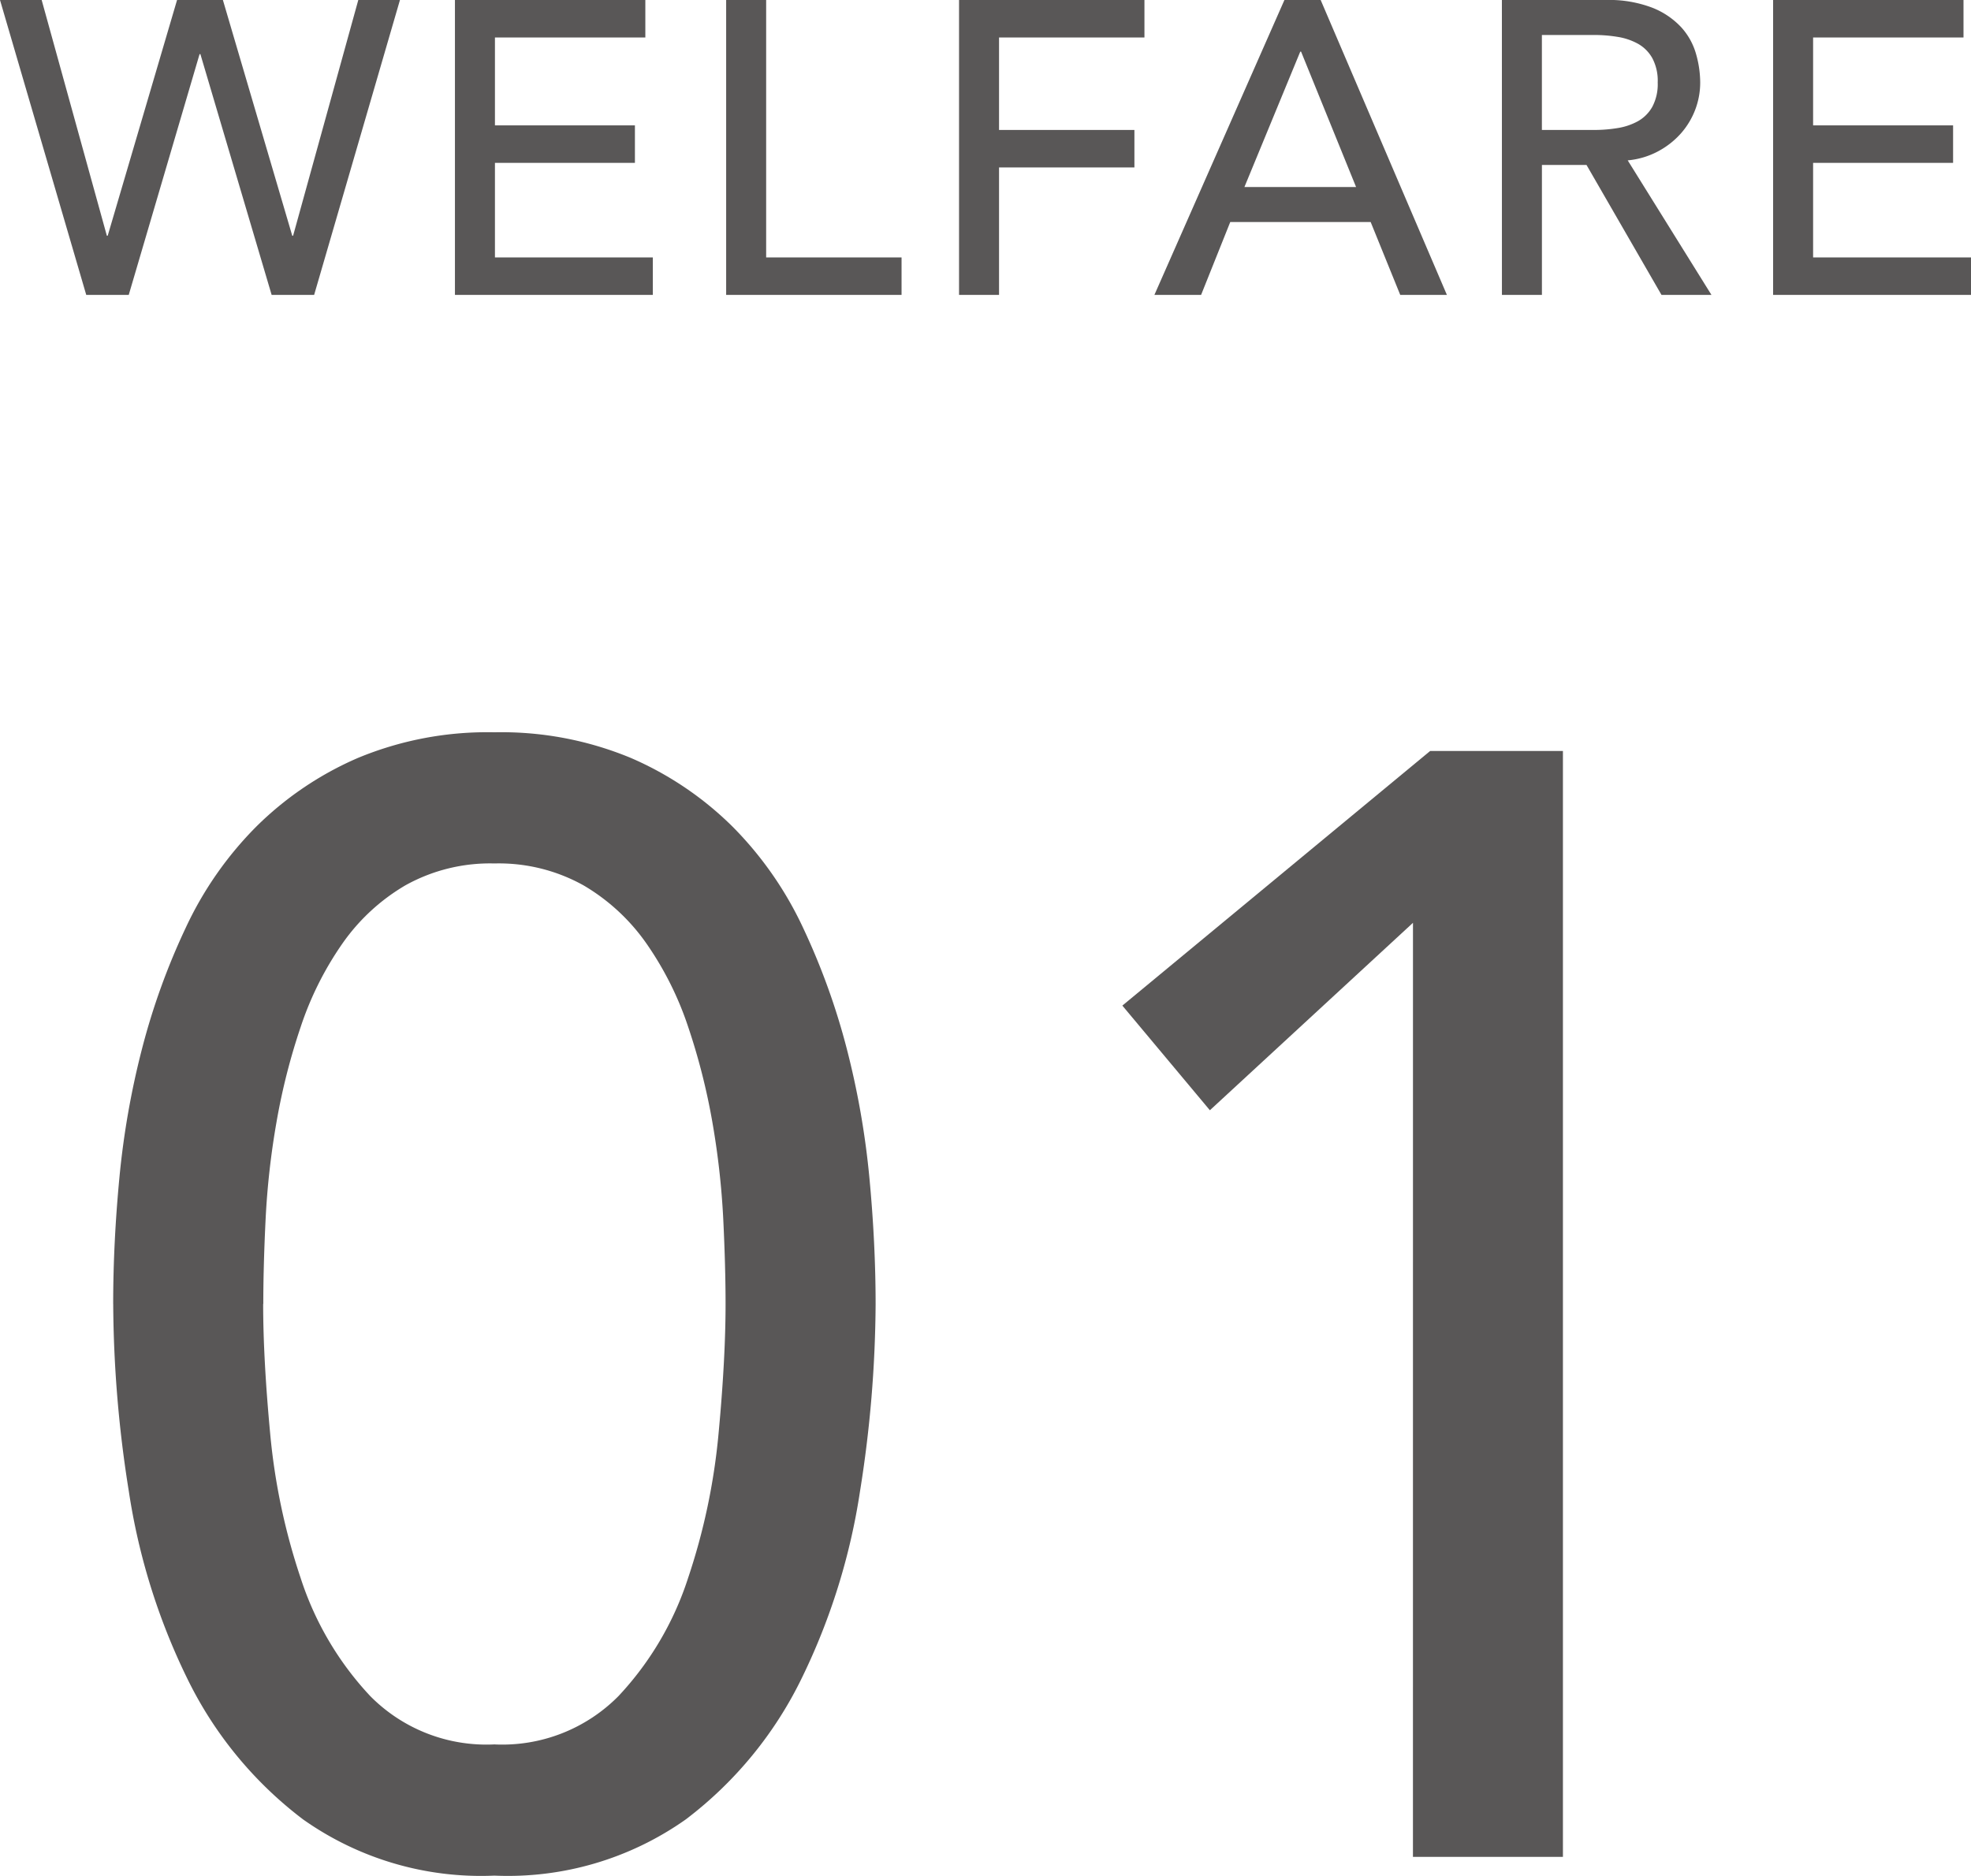
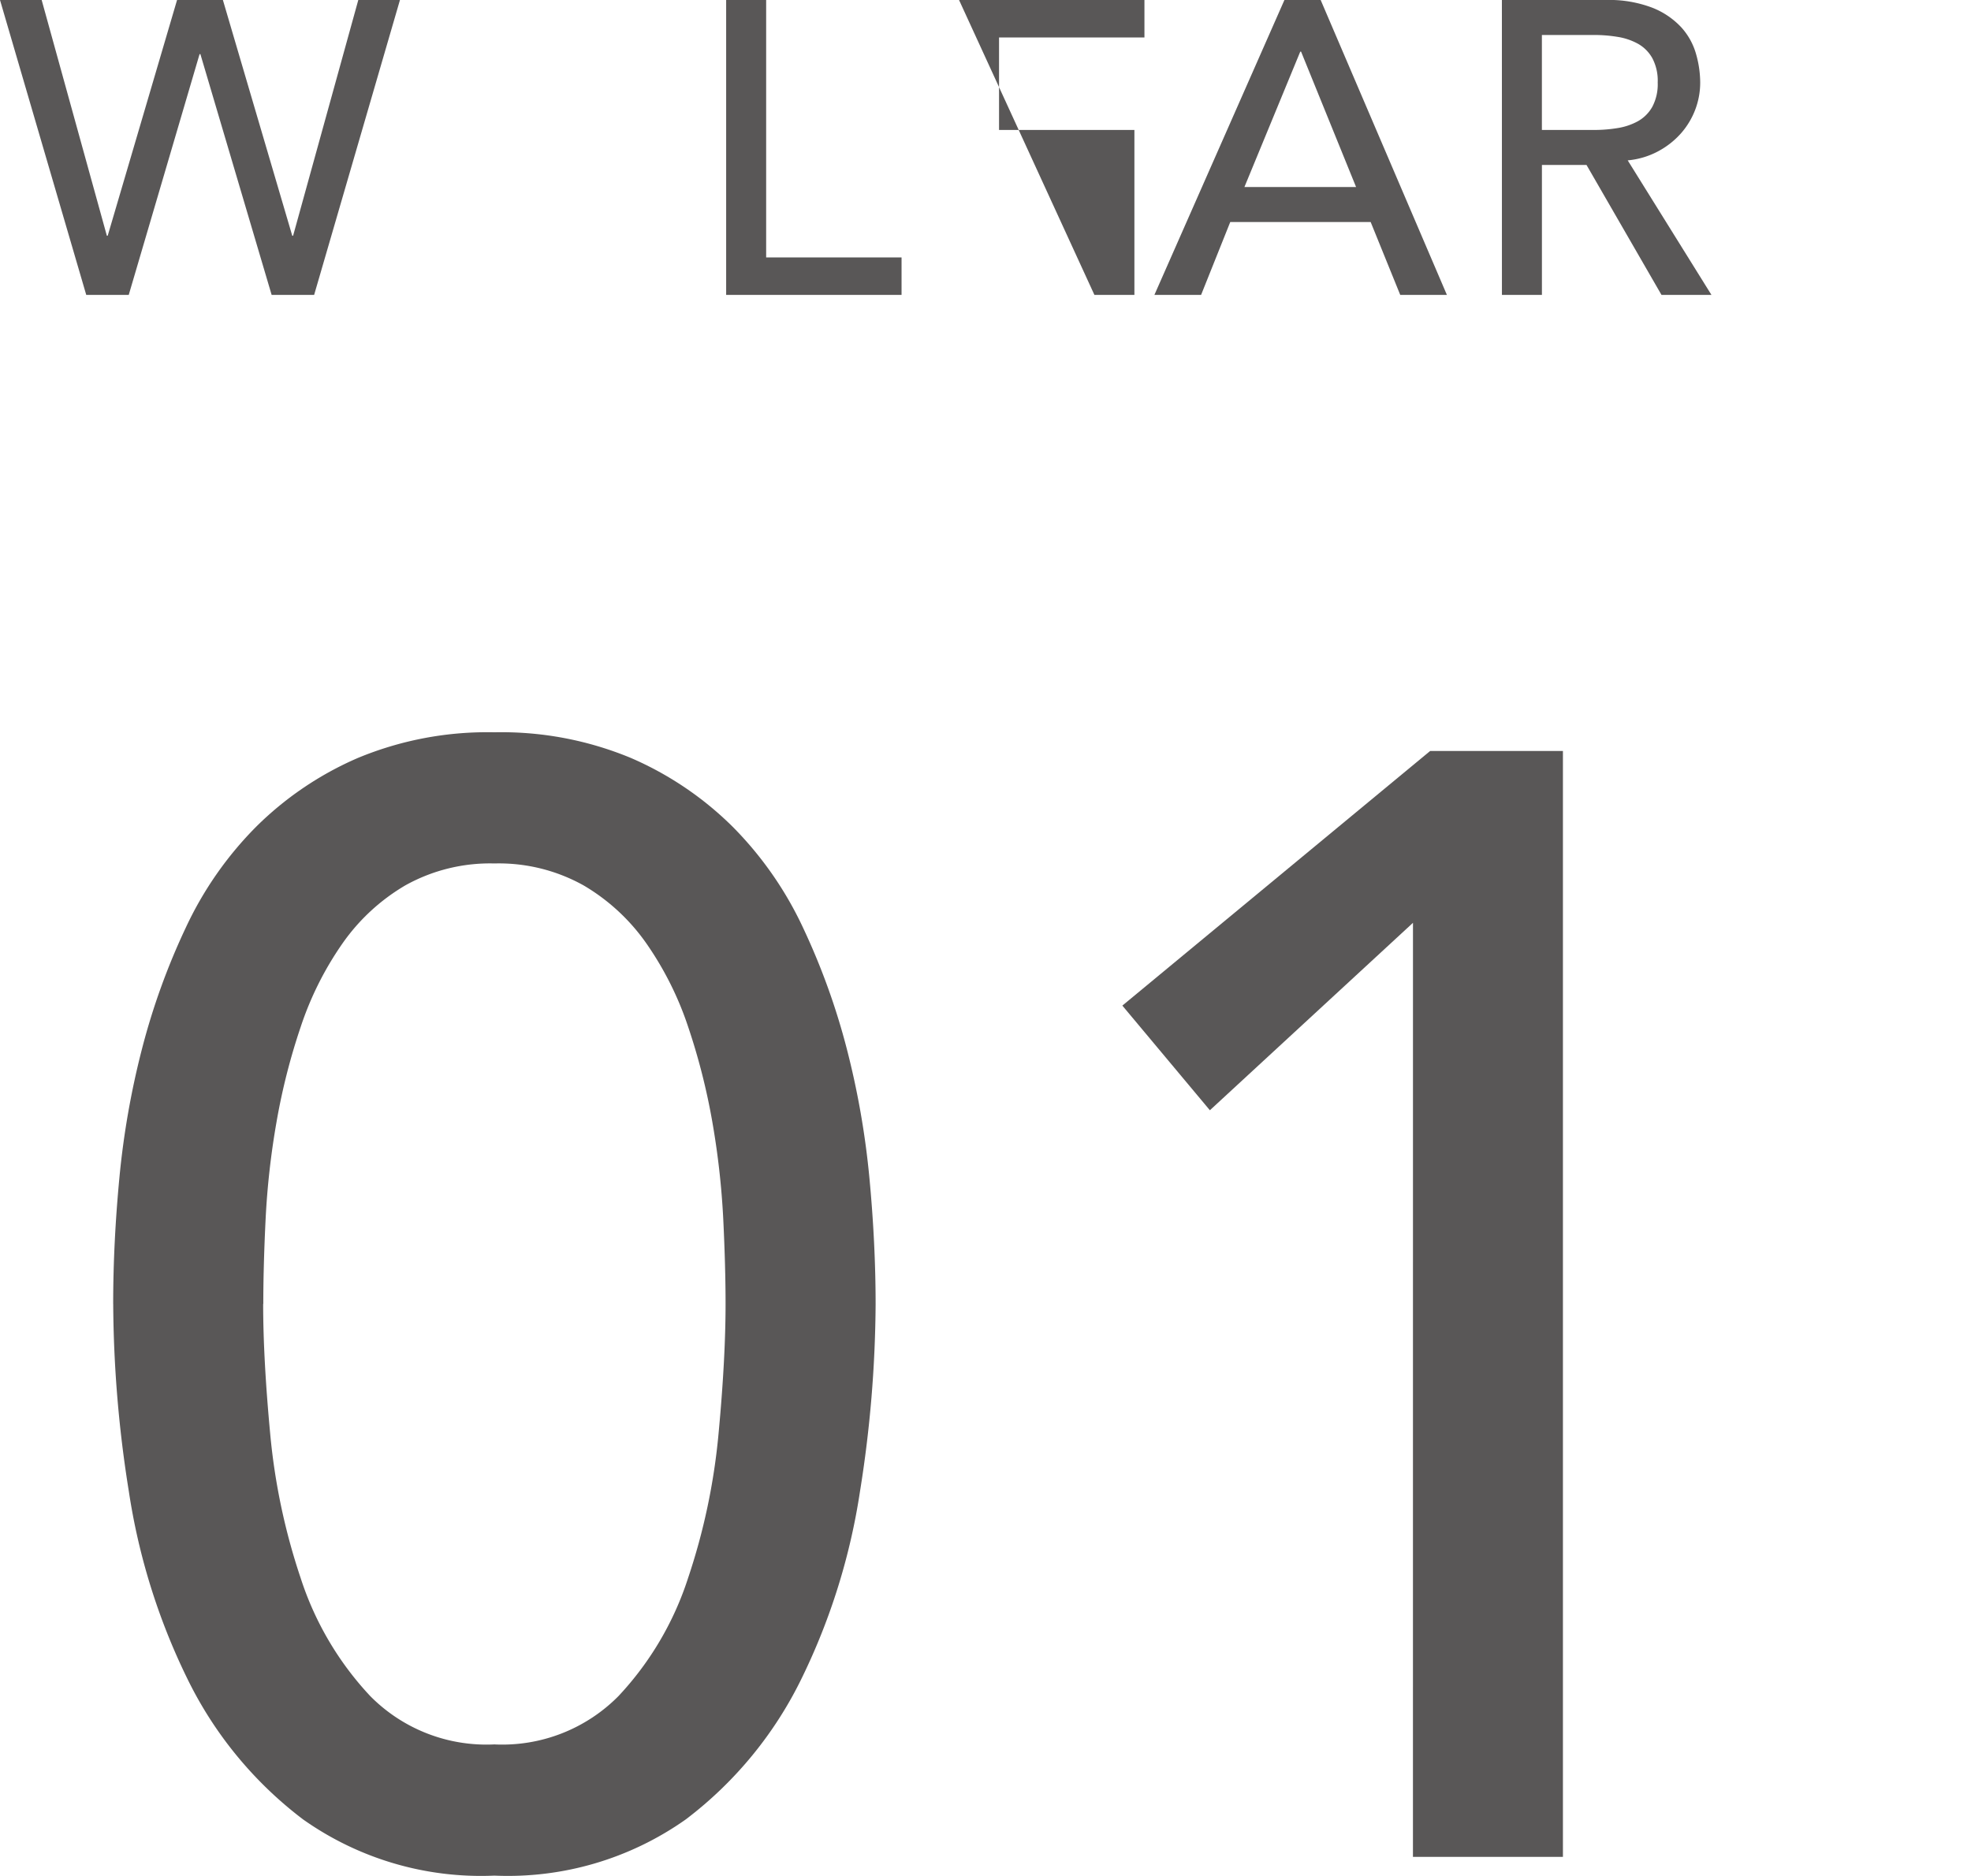
<svg xmlns="http://www.w3.org/2000/svg" viewBox="0 0 56.772 54.036">
  <g fill="#595757">
    <path d="m0 0h1.2l1.878 6.792h.024l1.998-6.792h1.32l1.998 6.792h.024l1.878-6.792h1.2l-2.472 8.496h-1.224l-2.052-6.936h-.024l-2.04 6.936h-1.224z" />
-     <path d="m13.104 0h5.484v1.08h-4.332v2.532h4.032v1.08h-4.032v2.724h4.548v1.08h-5.7z" />
    <path d="m20.916 0h1.152v7.416h3.9v1.08h-5.052z" />
-     <path d="m27.624 0h5.34v1.08h-4.188v2.664h3.899v1.08h-3.899v3.672h-1.152z" />
+     <path d="m27.624 0h5.34v1.08h-4.188v2.664h3.899v1.08v3.672h-1.152z" />
    <path d="m36.996 0h1.044l3.636 8.496h-1.344l-.852-2.1h-4.044l-.84 2.1h-1.345zm2.064 5.388-1.584-3.9h-.024l-1.608 3.9z" />
    <path d="m43.26 0h2.988a3.491 3.491 0 0 1 1.344.222 2.281 2.281 0 0 1 .834.564 1.92 1.92 0 0 1 .426.768 3.026 3.026 0 0 1 .12.822 2.196 2.196 0 0 1 -.144.786 2.224 2.224 0 0 1 -.414.684 2.365 2.365 0 0 1 -.66.516 2.297 2.297 0 0 1 -.87.258l2.412 3.876h-1.439l-2.16-3.744h-1.284v3.744h-1.152zm1.152 3.744h1.512a4.104 4.104 0 0 0 .666-.054 1.788 1.788 0 0 0 .588-.198 1.081 1.081 0 0 0 .414-.414 1.389 1.389 0 0 0 .156-.702 1.385 1.385 0 0 0 -.156-.702 1.078 1.078 0 0 0 -.414-.414 1.789 1.789 0 0 0 -.588-.198 4.103 4.103 0 0 0 -.666-.054h-1.512z" />
-     <path d="m51.072 0h5.484v1.08h-4.332v2.532h4.032v1.08h-4.032v2.724h4.548v1.08h-5.7z" />
    <path d="m3.26 37.566q0-1.755.18-3.645a23.824 23.824 0 0 1 .652-3.712 19.717 19.717 0 0 1 1.261-3.487 10.276 10.276 0 0 1 2.024-2.903 9.51 9.51 0 0 1 2.925-1.98 9.712 9.712 0 0 1 3.938-.742 9.712 9.712 0 0 1 3.938.742 9.526 9.526 0 0 1 2.926 1.98 10.316 10.316 0 0 1 2.024 2.903 19.794 19.794 0 0 1 1.261 3.487 23.825 23.825 0 0 1 .652 3.712q.179 1.89.18 3.645a35.105 35.105 0 0 1 -.45 5.4 18.562 18.562 0 0 1 -1.665 5.355 11.31 11.31 0 0 1 -3.352 4.095 8.877 8.877 0 0 1 -5.513 1.62 8.872 8.872 0 0 1 -5.512-1.62 11.3 11.3 0 0 1 -3.353-4.095 18.532 18.532 0 0 1 -1.665-5.355 34.984 34.984 0 0 1 -.45-5.4zm4.32 0q0 1.576.202 3.735a18.315 18.315 0 0 0 .878 4.162 9.024 9.024 0 0 0 2.002 3.398 4.703 4.703 0 0 0 3.577 1.395 4.707 4.707 0 0 0 3.578-1.395 9.024 9.024 0 0 0 2.002-3.398 18.316 18.316 0 0 0 .878-4.162q.202-2.16.202-3.735 0-1.08-.067-2.452a22.857 22.857 0 0 0 -.314-2.79 18.54 18.54 0 0 0 -.698-2.745 9.346 9.346 0 0 0 -1.192-2.385 5.772 5.772 0 0 0 -1.822-1.688 5.008 5.008 0 0 0 -2.565-.63 5.007 5.007 0 0 0 -2.564.63 5.772 5.772 0 0 0 -1.822 1.688 9.314 9.314 0 0 0 -1.192 2.385 18.3 18.3 0 0 0 -.698 2.745 22.668 22.668 0 0 0 -.314 2.79q-.067 1.373-.067 2.452z" />
    <path d="m40.699 26.586-5.85 5.4-2.521-3.015 8.865-7.335h3.825v31.86h-4.32z" />
  </g>
</svg>